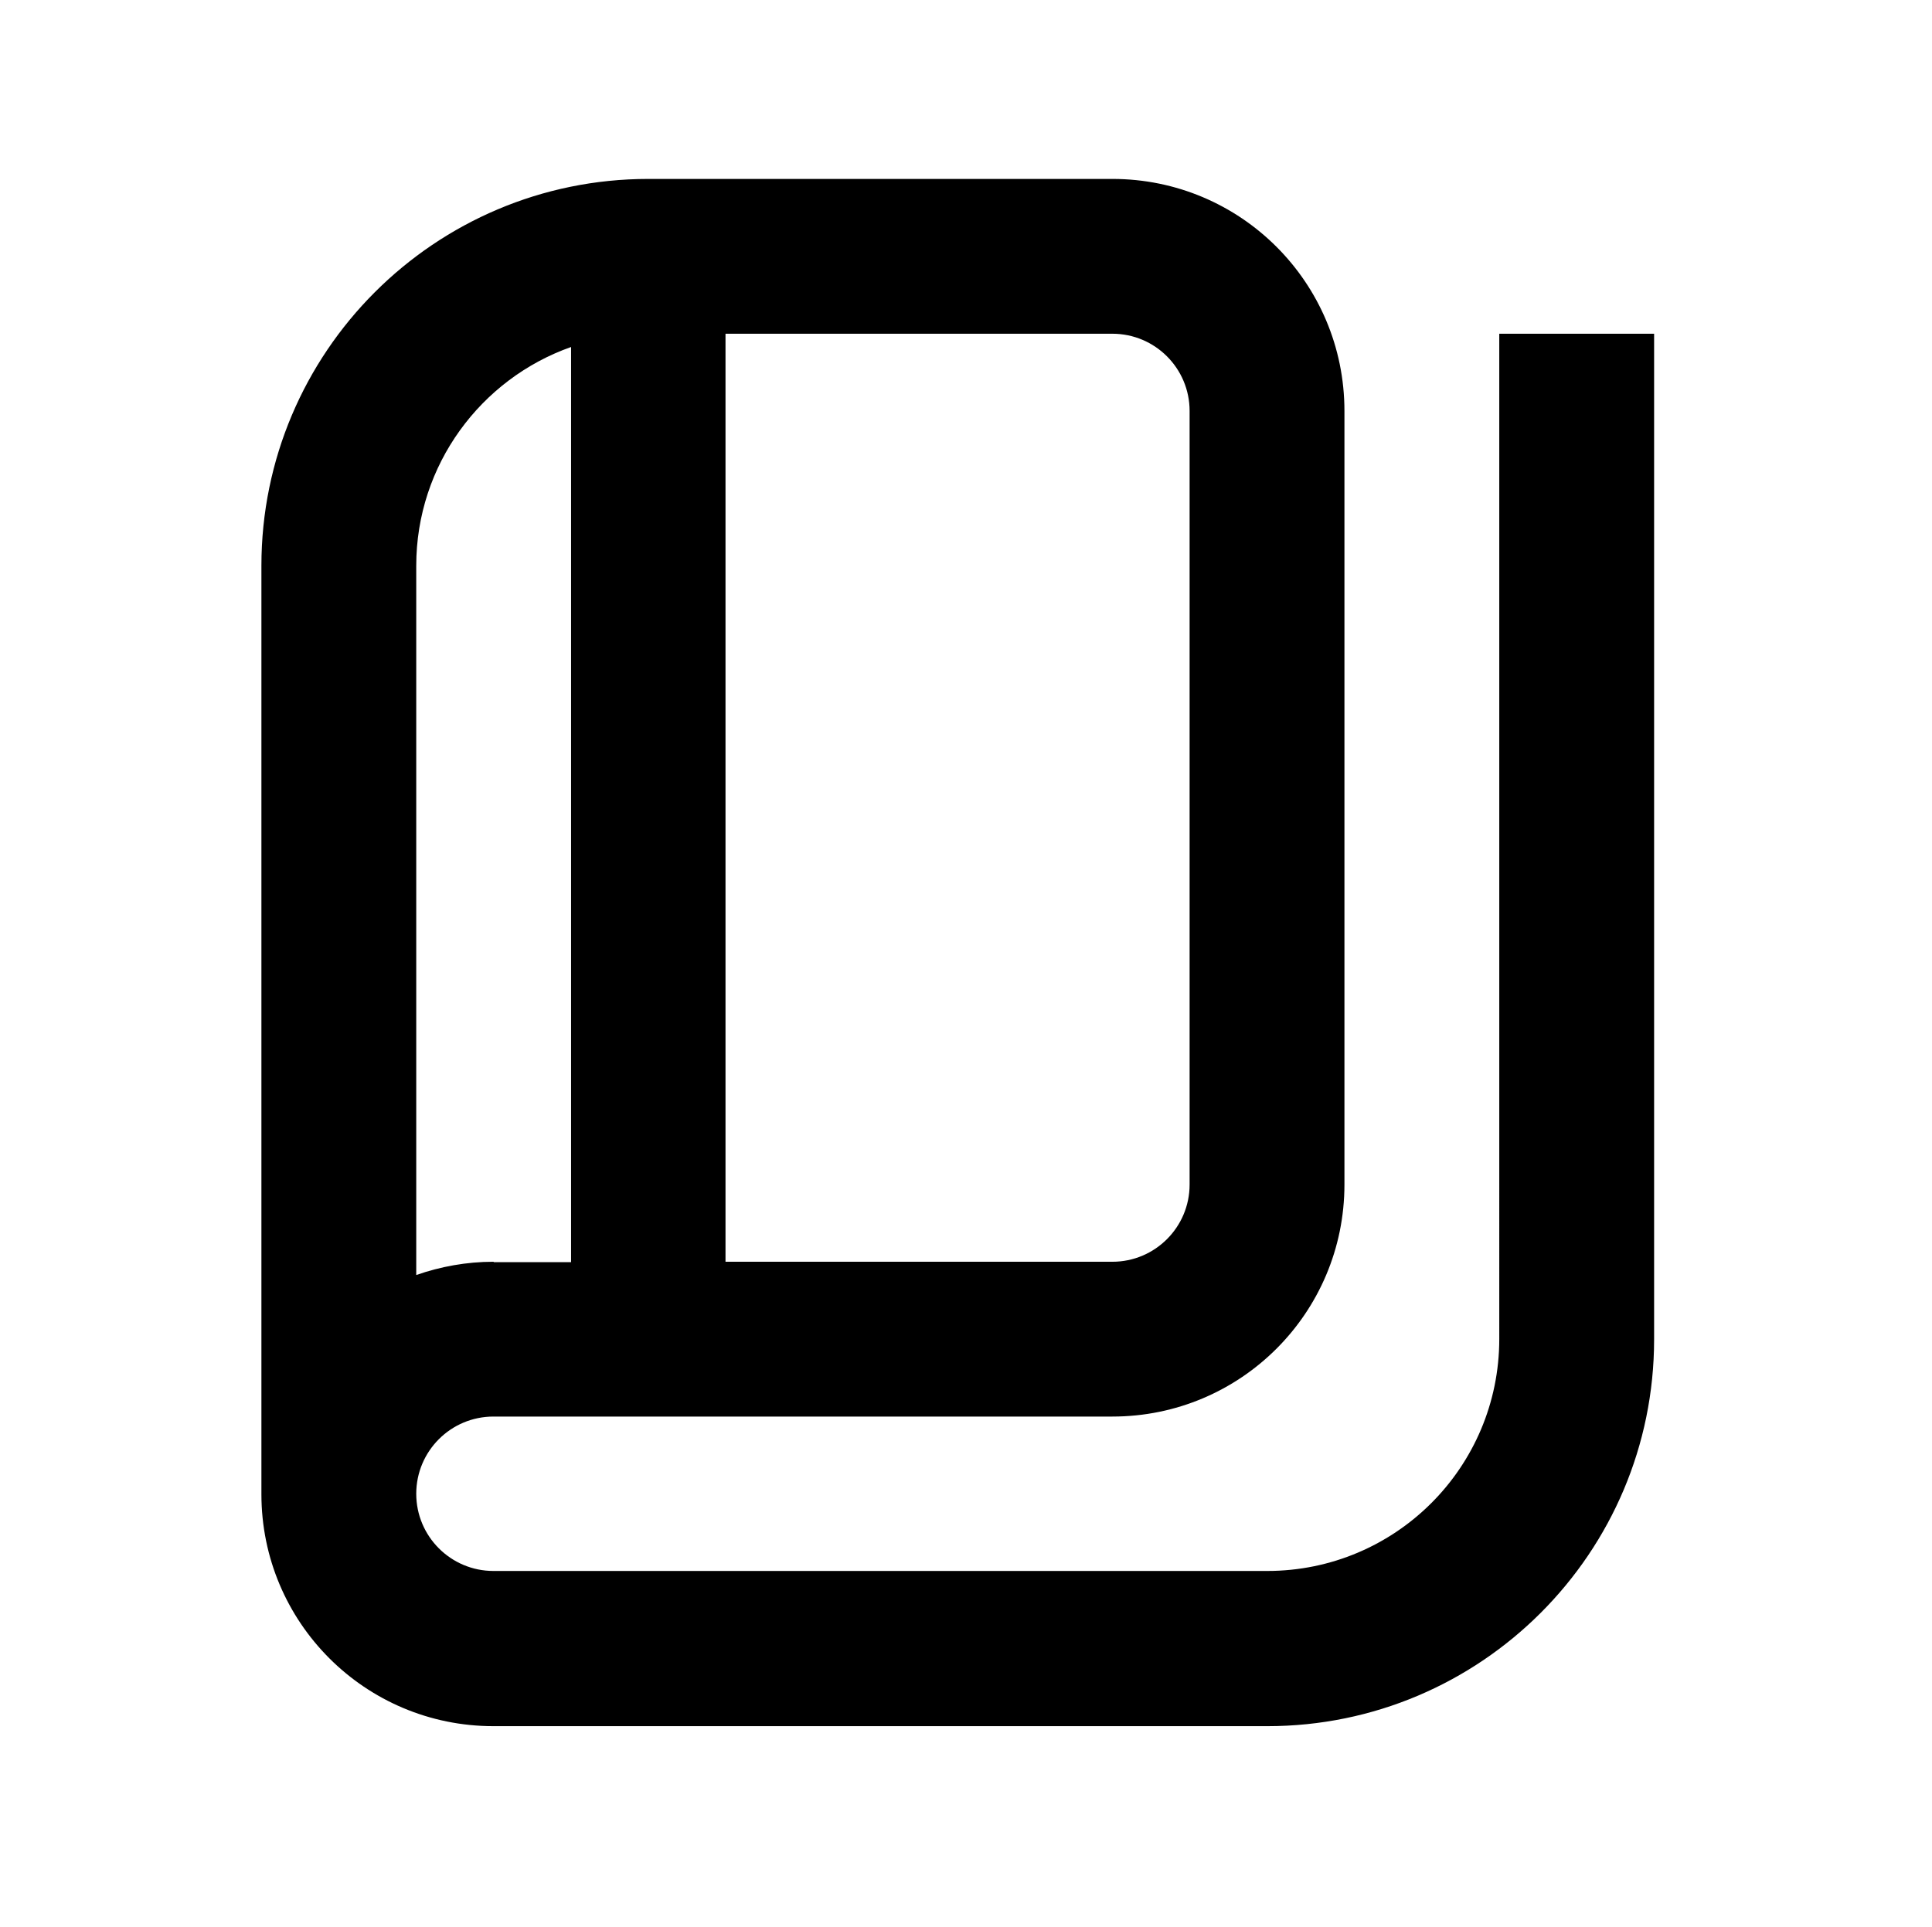
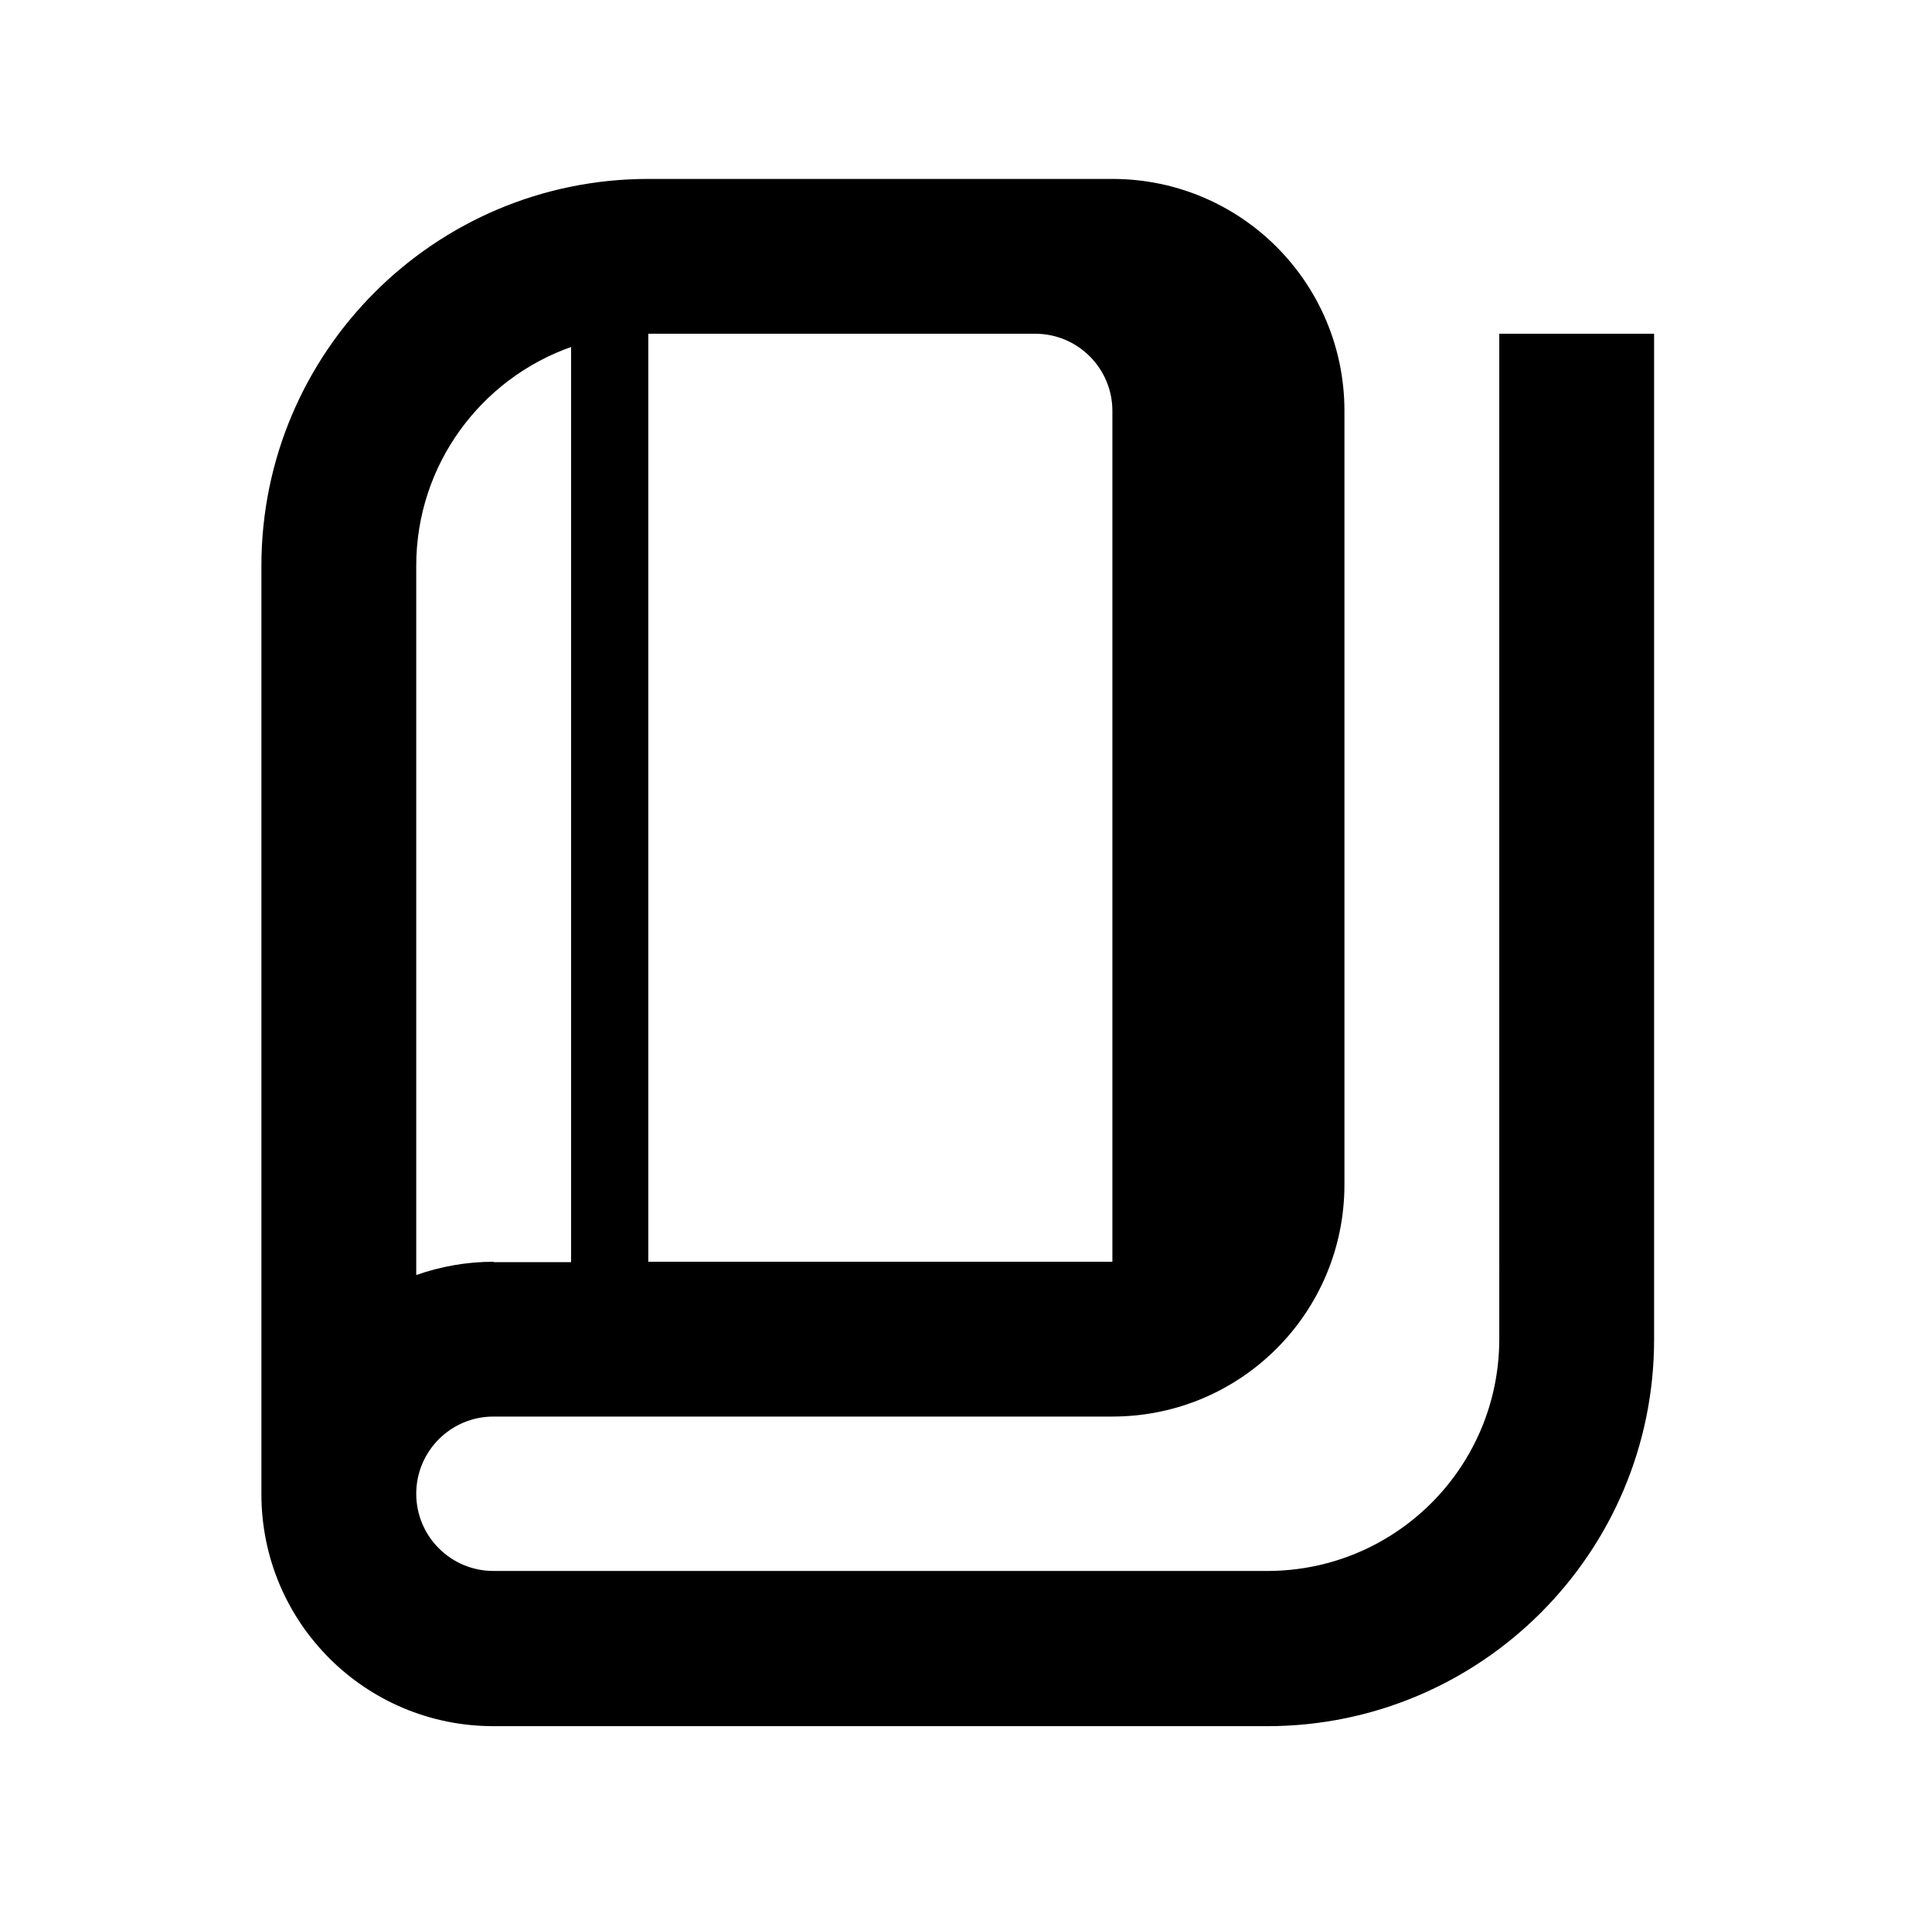
<svg xmlns="http://www.w3.org/2000/svg" id="Capa_1" version="1.1" viewBox="0 0 48.04 47.93">
  <defs>
    <style>
      .st0 {
        fill-rule: evenodd;
      }
    </style>
  </defs>
-   <path class="st0" d="M6.5,14.07c0-5.31,4.31-9.62,9.62-9.62h11.54c3.19,0,5.77,2.58,5.77,5.77v19.24c0,3.19-2.58,5.77-5.77,5.77h-15.39c-1.06,0-1.92.86-1.92,1.92s.86,1.92,1.92,1.92h19.24c3.19,0,5.77-2.58,5.77-5.77V8.3h3.85v25.01c0,5.31-4.31,9.62-9.62,9.62H12.27c-3.19,0-5.77-2.58-5.77-5.77V14.07ZM12.27,31.38c-.67,0-1.32.12-1.92.33V14.07c0-2.51,1.61-4.65,3.85-5.44v22.76h-1.92ZM18.04,31.38h9.62c1.06,0,1.92-.86,1.92-1.92V10.22c0-1.06-.86-1.92-1.92-1.92h-9.62v23.08Z" />
+   <path class="st0" d="M6.5,14.07c0-5.31,4.31-9.62,9.62-9.62h11.54c3.19,0,5.77,2.58,5.77,5.77v19.24c0,3.19-2.58,5.77-5.77,5.77h-15.39c-1.06,0-1.92.86-1.92,1.92s.86,1.92,1.92,1.92h19.24c3.19,0,5.77-2.58,5.77-5.77V8.3h3.85v25.01c0,5.31-4.31,9.62-9.62,9.62H12.27c-3.19,0-5.77-2.58-5.77-5.77V14.07ZM12.27,31.38c-.67,0-1.32.12-1.92.33V14.07c0-2.51,1.61-4.65,3.85-5.44v22.76h-1.92ZM18.04,31.38h9.62V10.22c0-1.06-.86-1.92-1.92-1.92h-9.62v23.08Z" />
</svg>